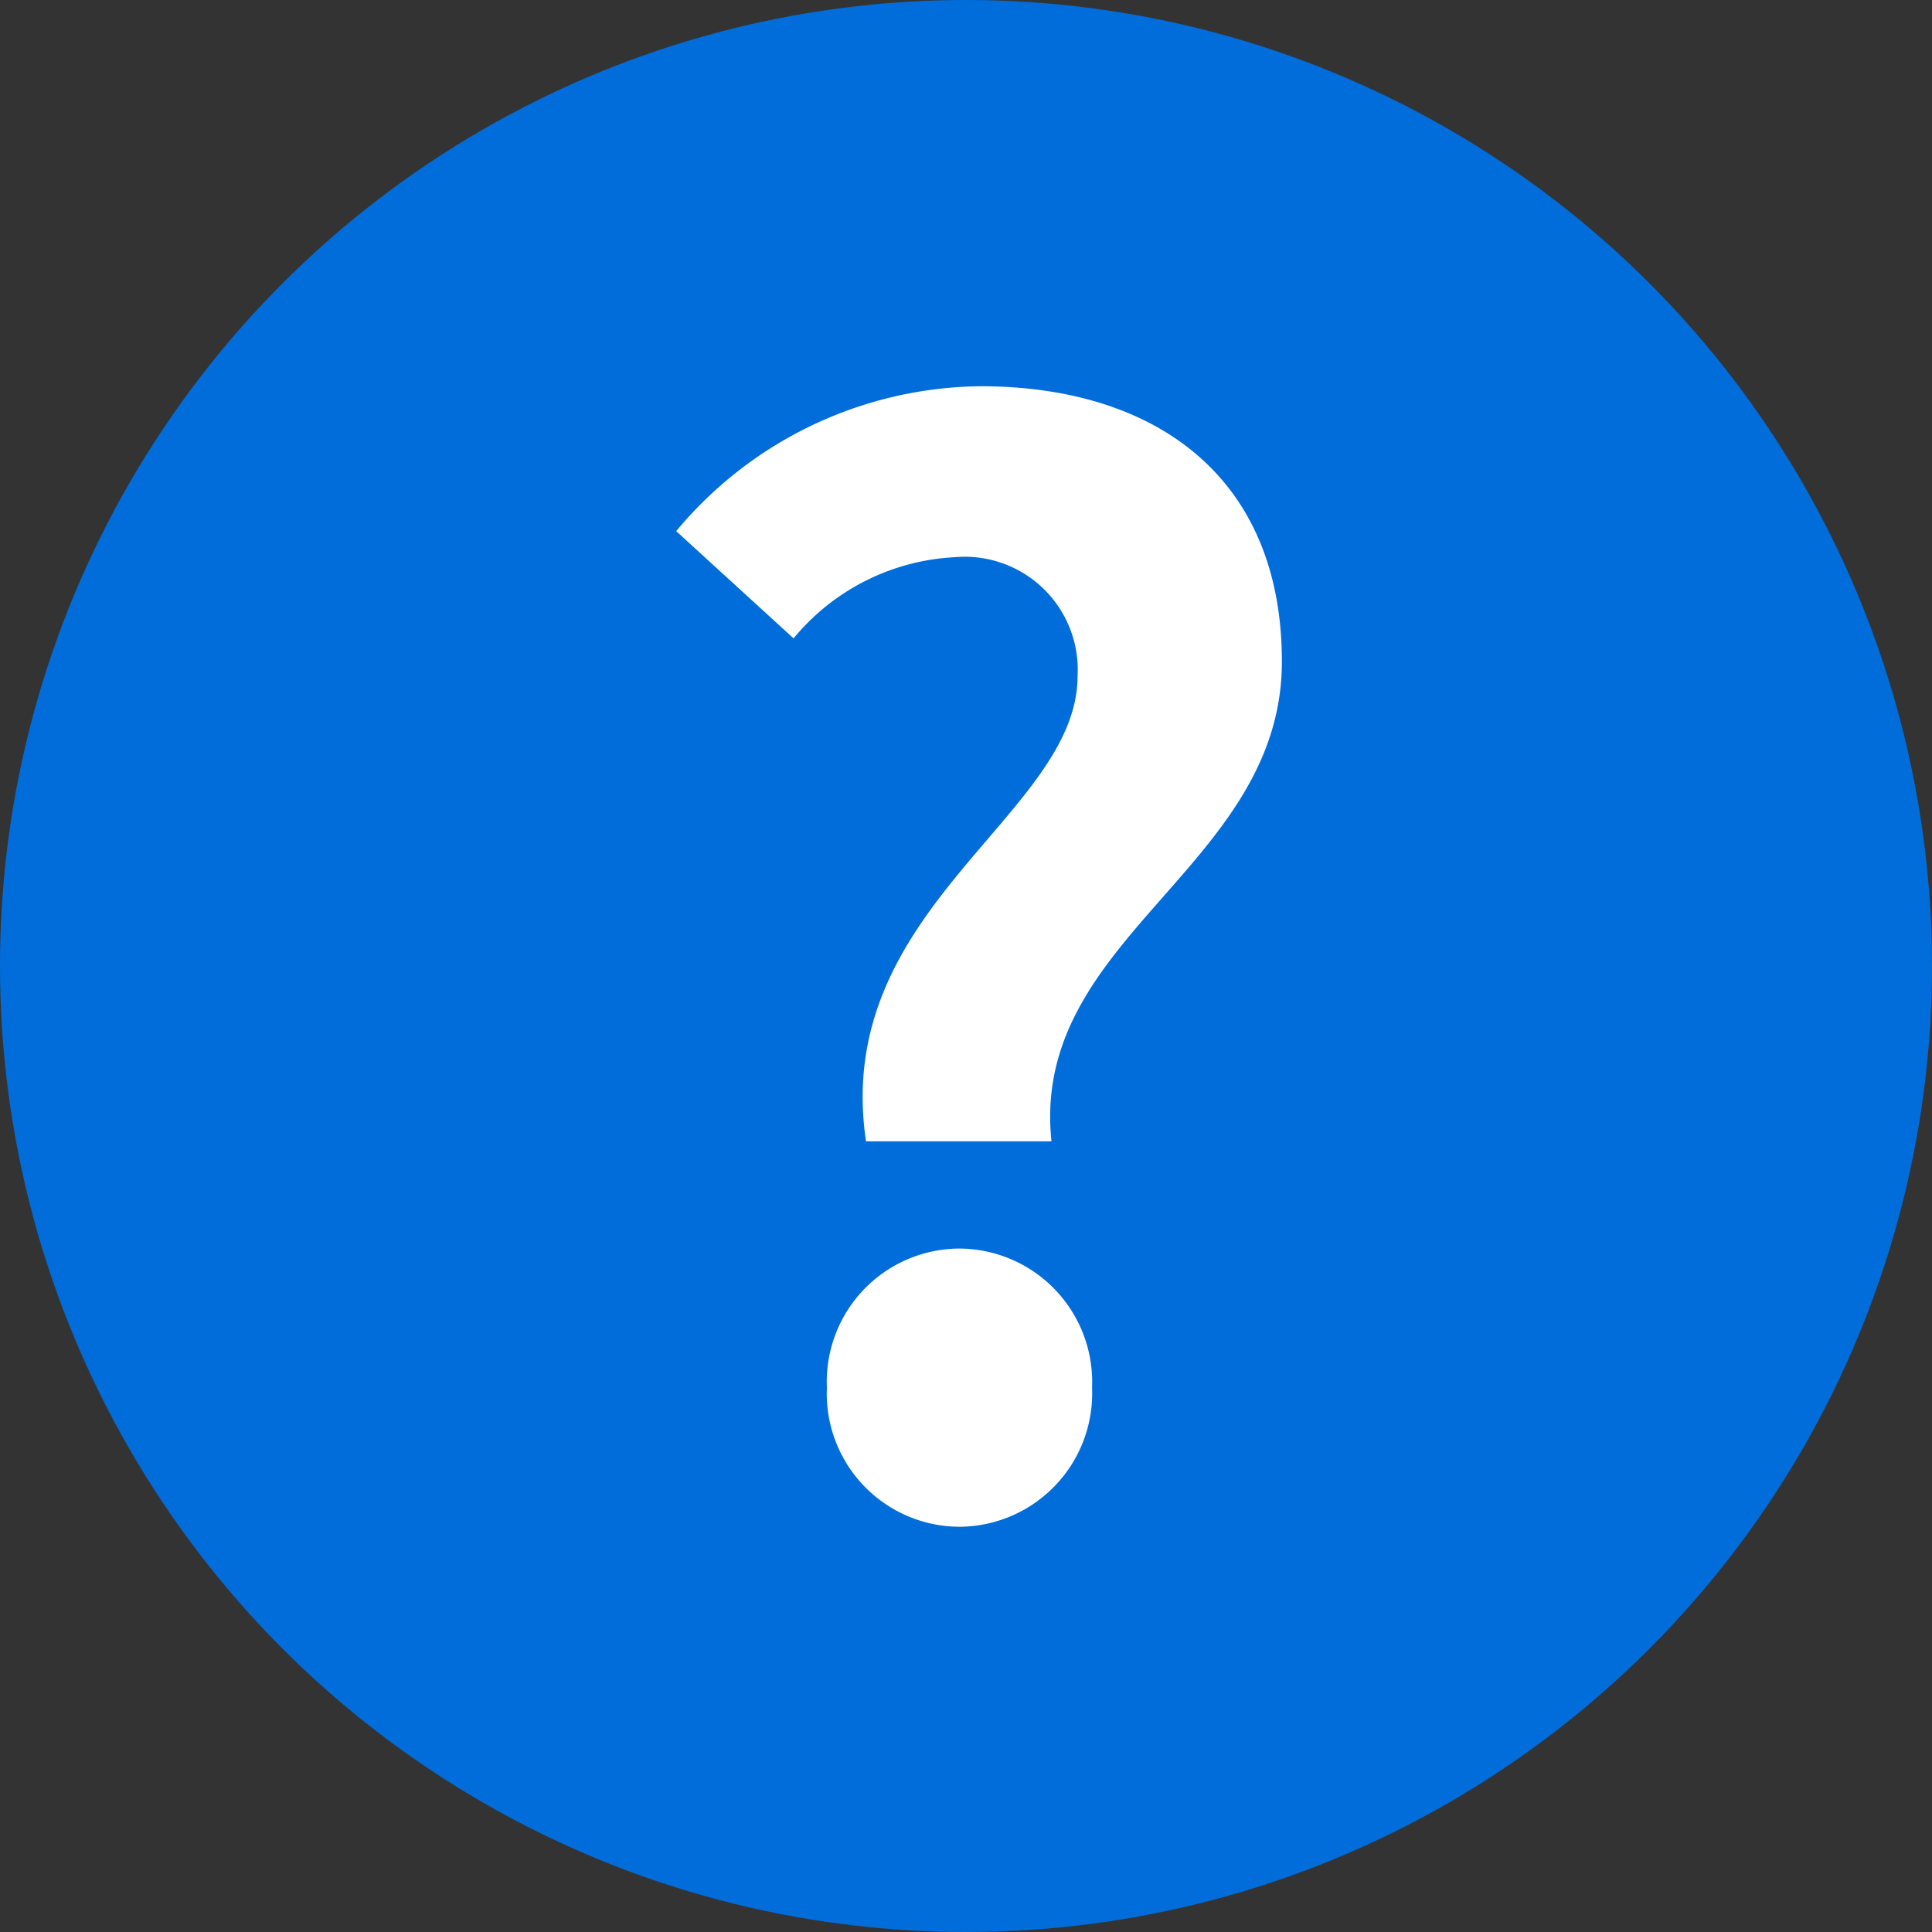
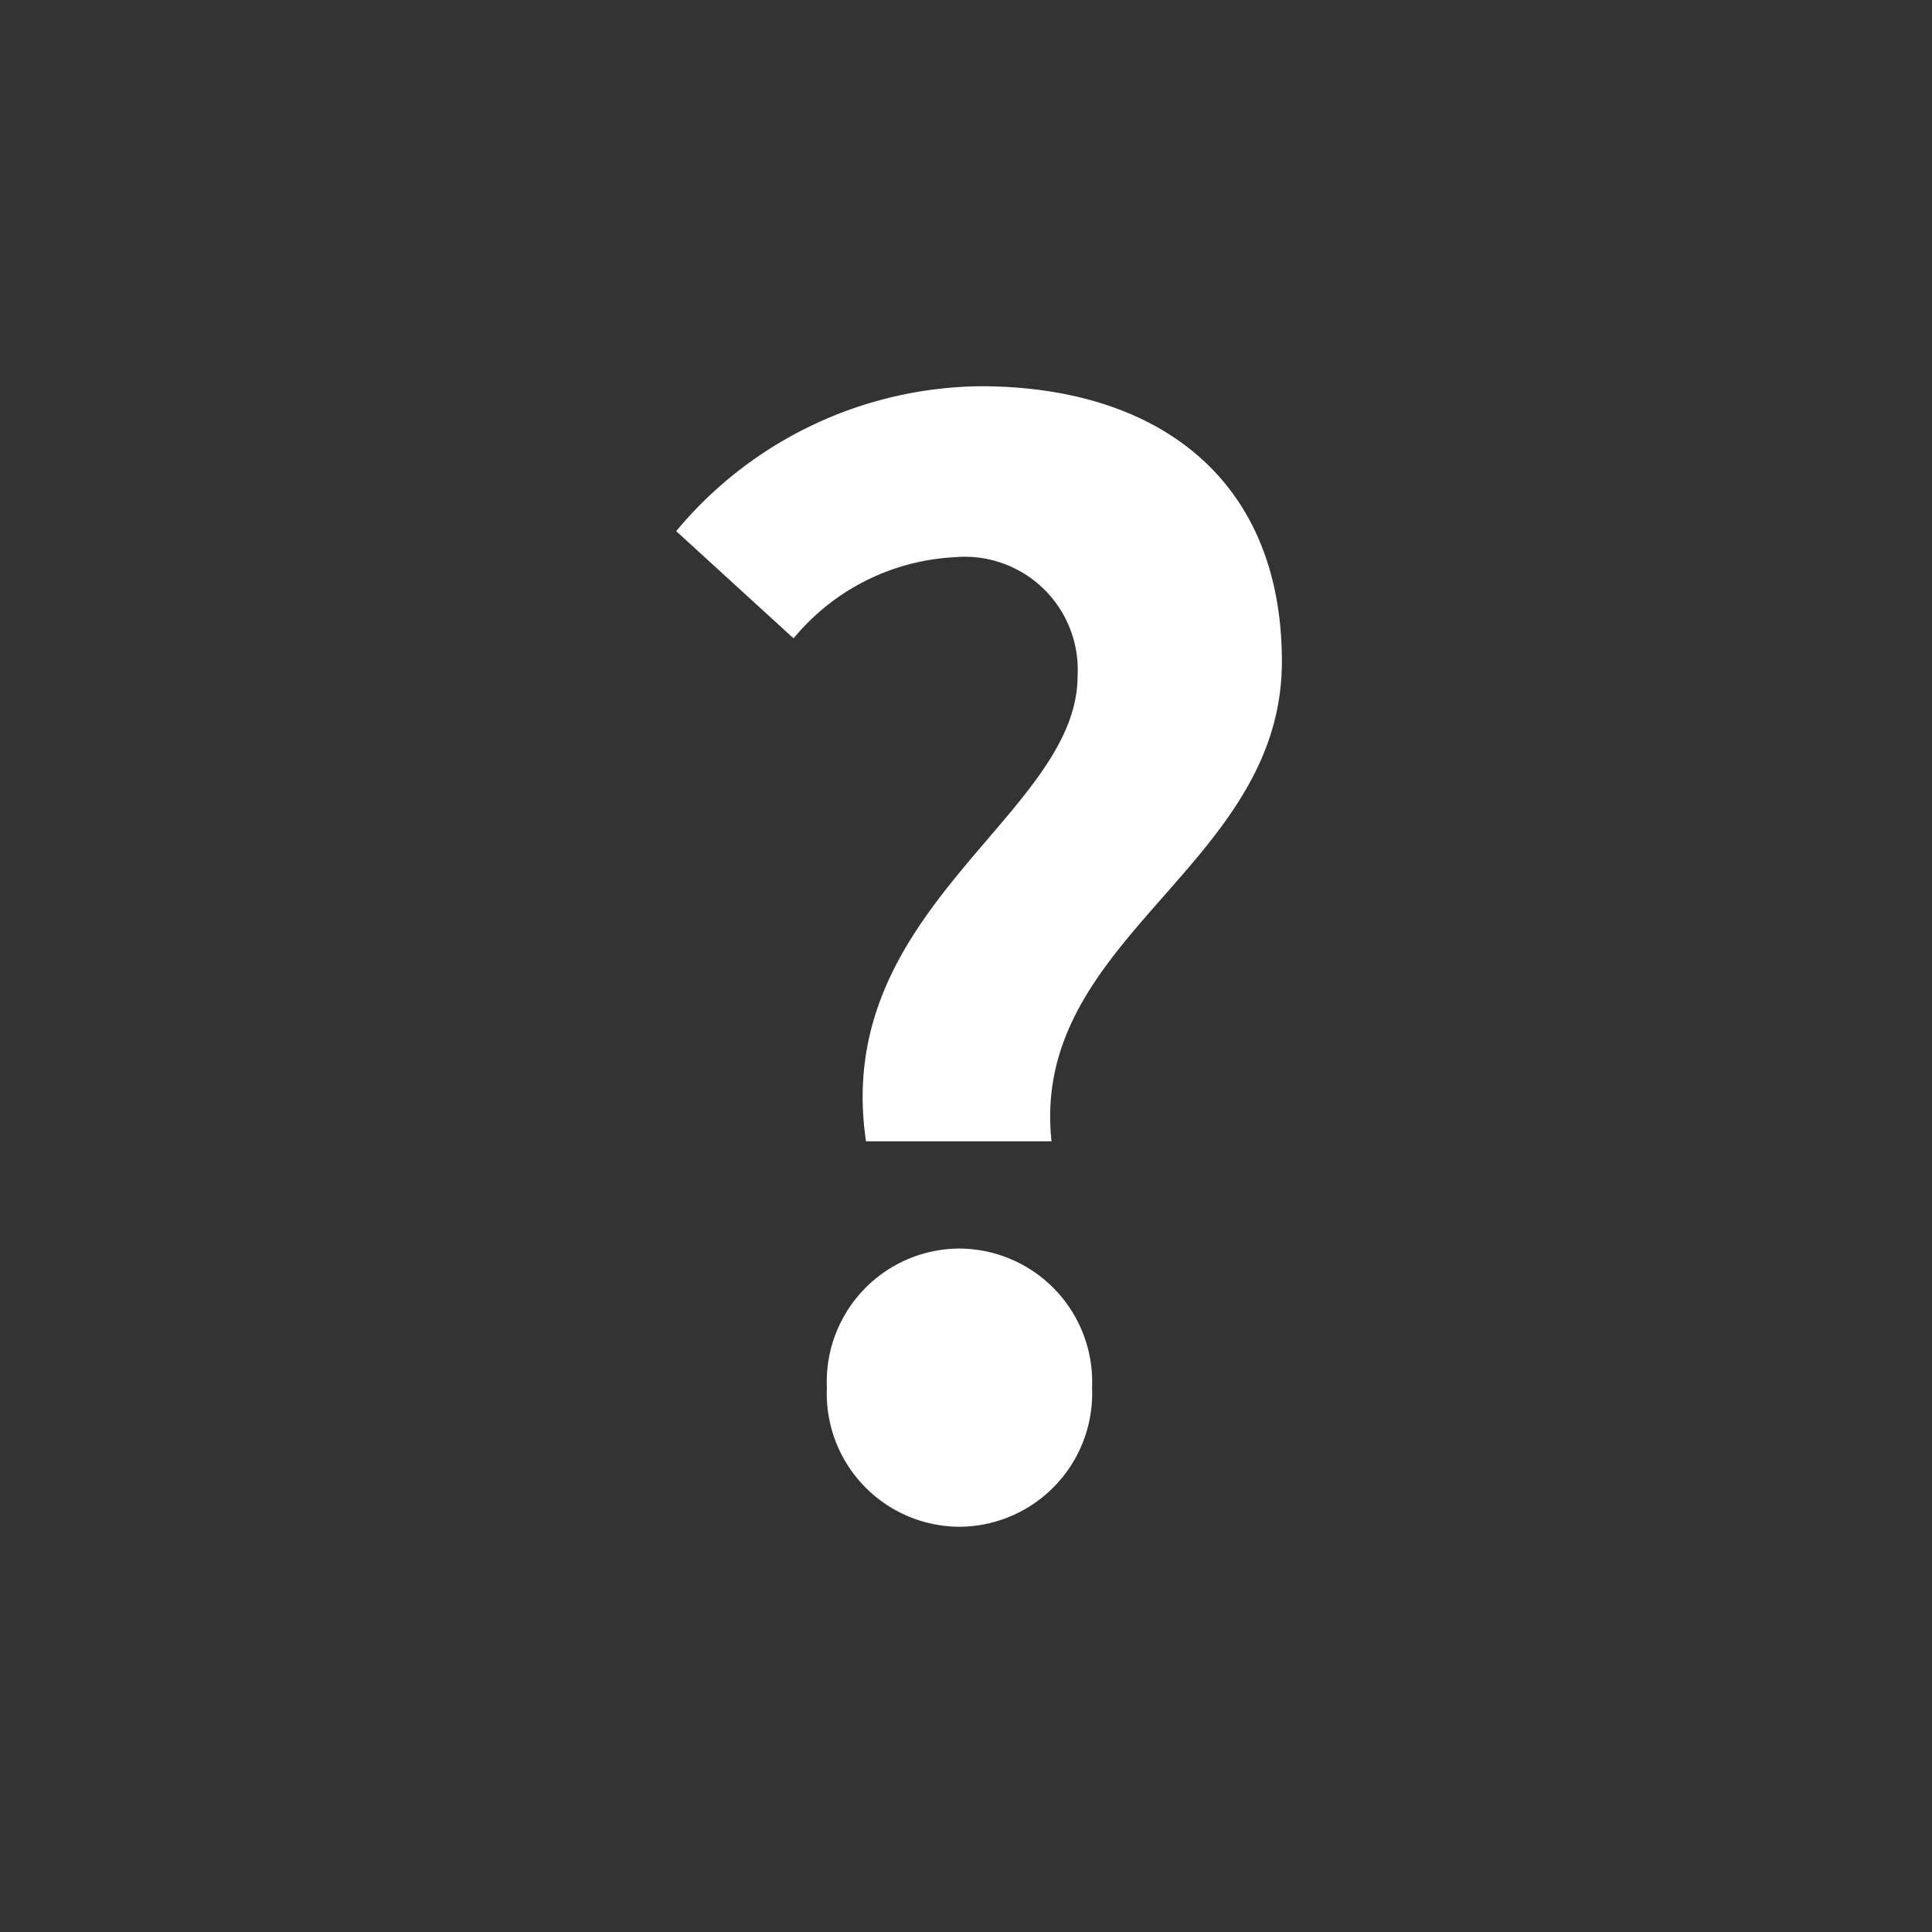
<svg xmlns="http://www.w3.org/2000/svg" width="60" height="60" viewBox="0 0 60 60">
  <rect x="0" y="0" width="60" height="60" fill="#333333" stroke="none" />
  <defs>
    <style>.a{fill:#006ddb;}.b{fill:#fff;}</style>
  </defs>
  <g transform="translate(-238 -807)">
-     <circle class="a" cx="30" cy="30" r="30" transform="translate(238 807)" />
    <path class="b" d="M-3.6-11.34H2.16c-.675-6.345,7.155-8.505,7.155-14.9,0-5.76-3.96-8.55-9.36-8.55a12.451,12.451,0,0,0-9.45,4.5l3.645,3.33a6.94,6.94,0,0,1,4.995-2.52,3.51,3.51,0,0,1,3.825,3.69C2.97-21.465-4.68-18.585-3.6-11.34ZM-.72.63A4.144,4.144,0,0,0,3.42-3.69,4.144,4.144,0,0,0-.72-8.01,4.136,4.136,0,0,0-4.815-3.69,4.136,4.136,0,0,0-.72.63Z" transform="translate(268.495 853.785)" />
  </g>
</svg>